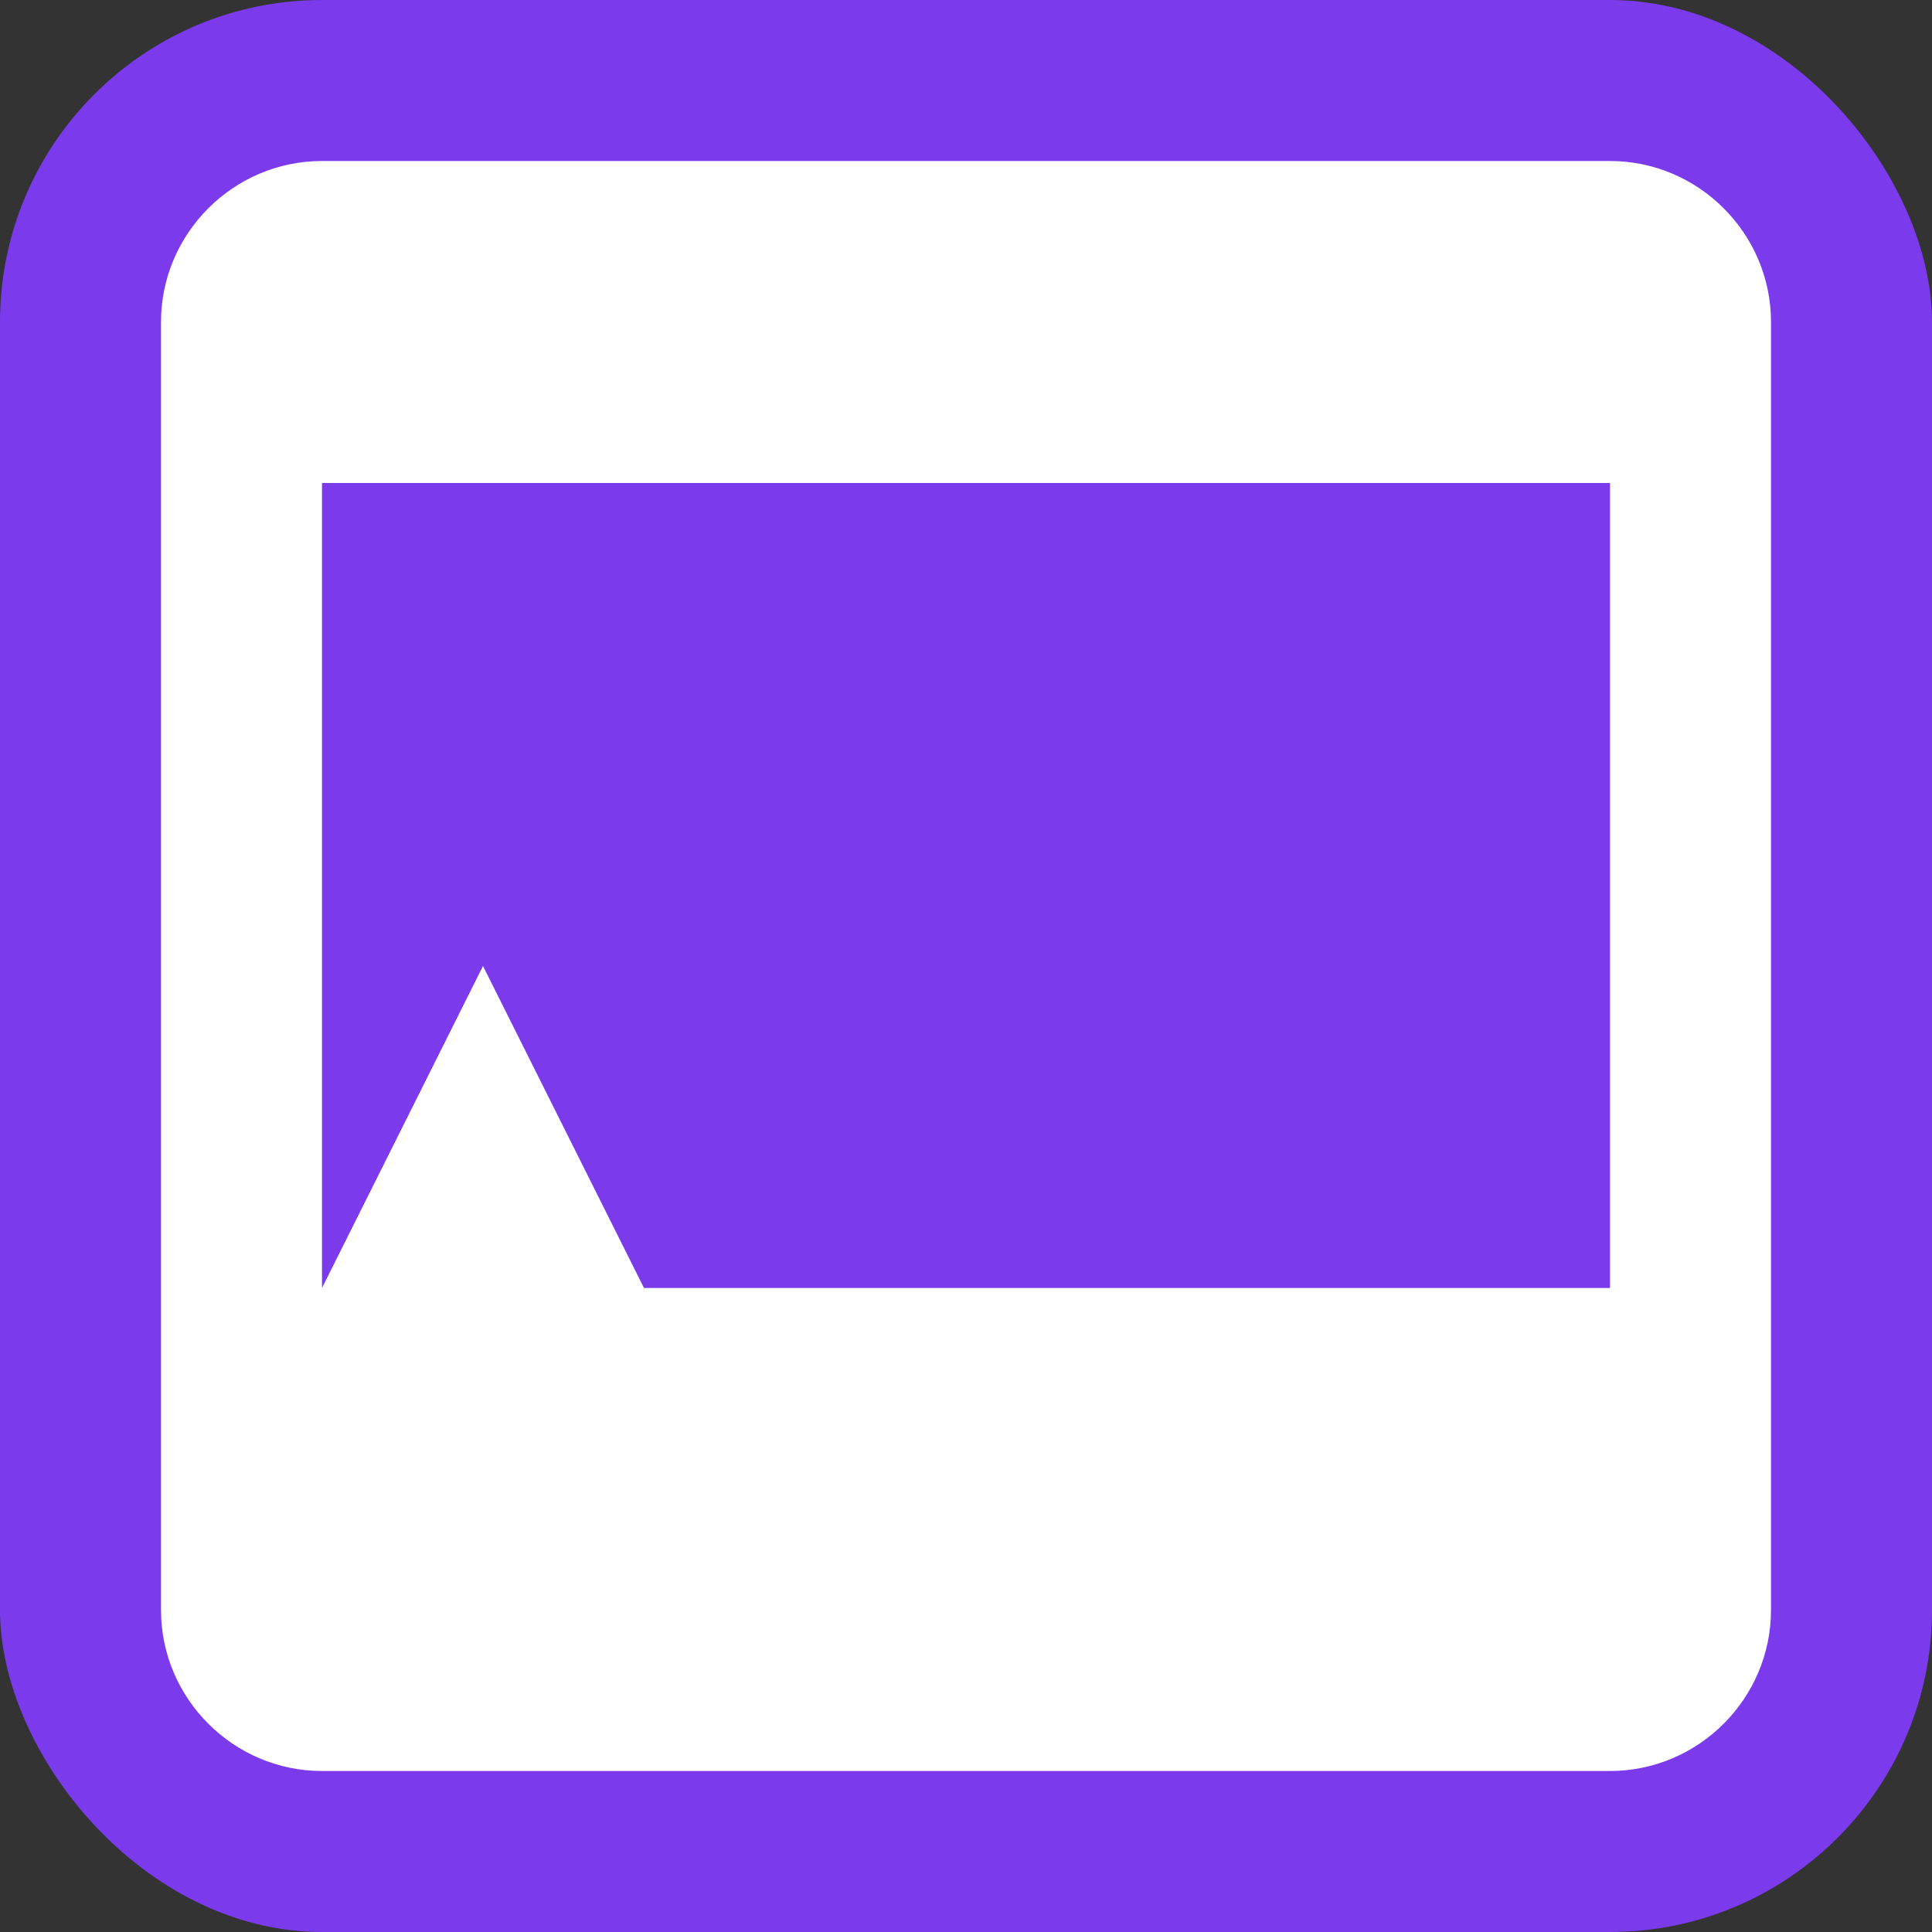
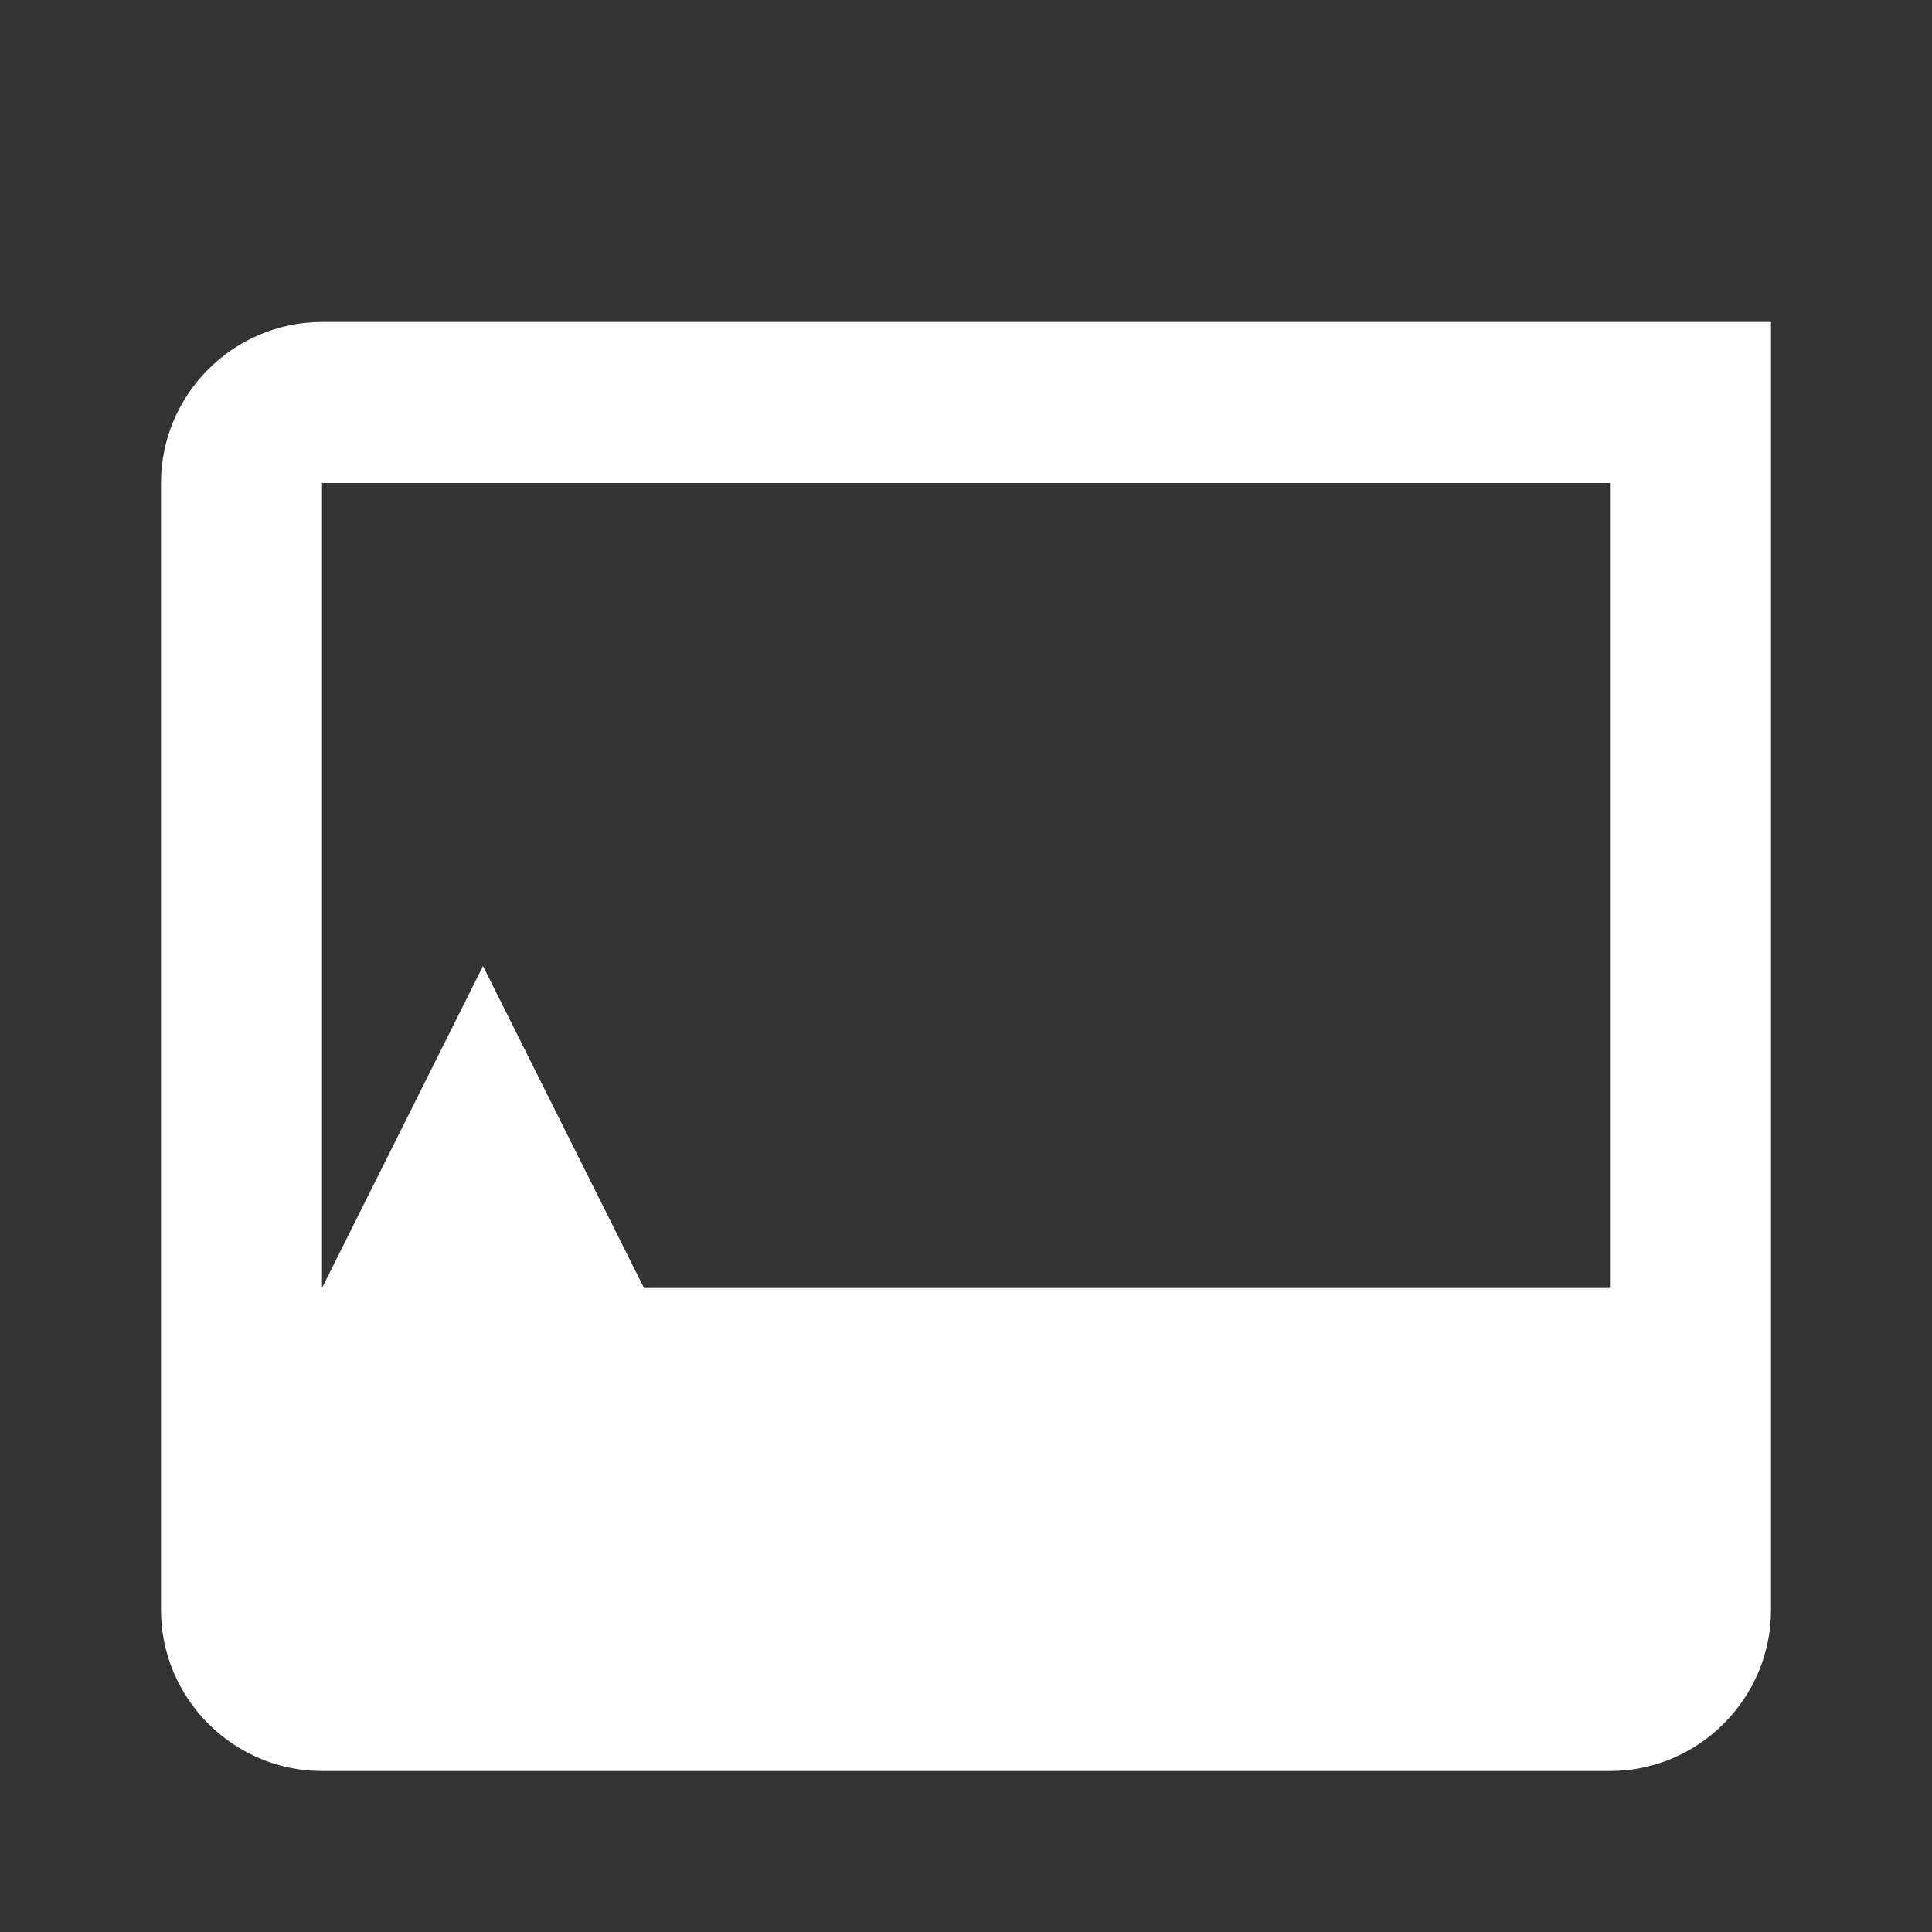
<svg xmlns="http://www.w3.org/2000/svg" width="48" height="48" viewBox="0 0 48 48">
  <rect x="0" y="0" width="48" height="48" fill="#333333" stroke="none" />
-   <rect width="48" height="48" rx="8" fill="#7c3aed" />
-   <path d="M4 8v32c0 2.2 1.8 4 4 4h32c2.2 0 4-1.8 4-4V8c0-2.2-1.8-4-4-4H8c-2.2 0-4 1.8-4 4zm28 24H16l-4-8-4 8H8V12h32v20z" fill="#ffffff" />
+   <path d="M4 8v32c0 2.2 1.8 4 4 4h32c2.2 0 4-1.8 4-4V8H8c-2.2 0-4 1.8-4 4zm28 24H16l-4-8-4 8H8V12h32v20z" fill="#ffffff" />
</svg>